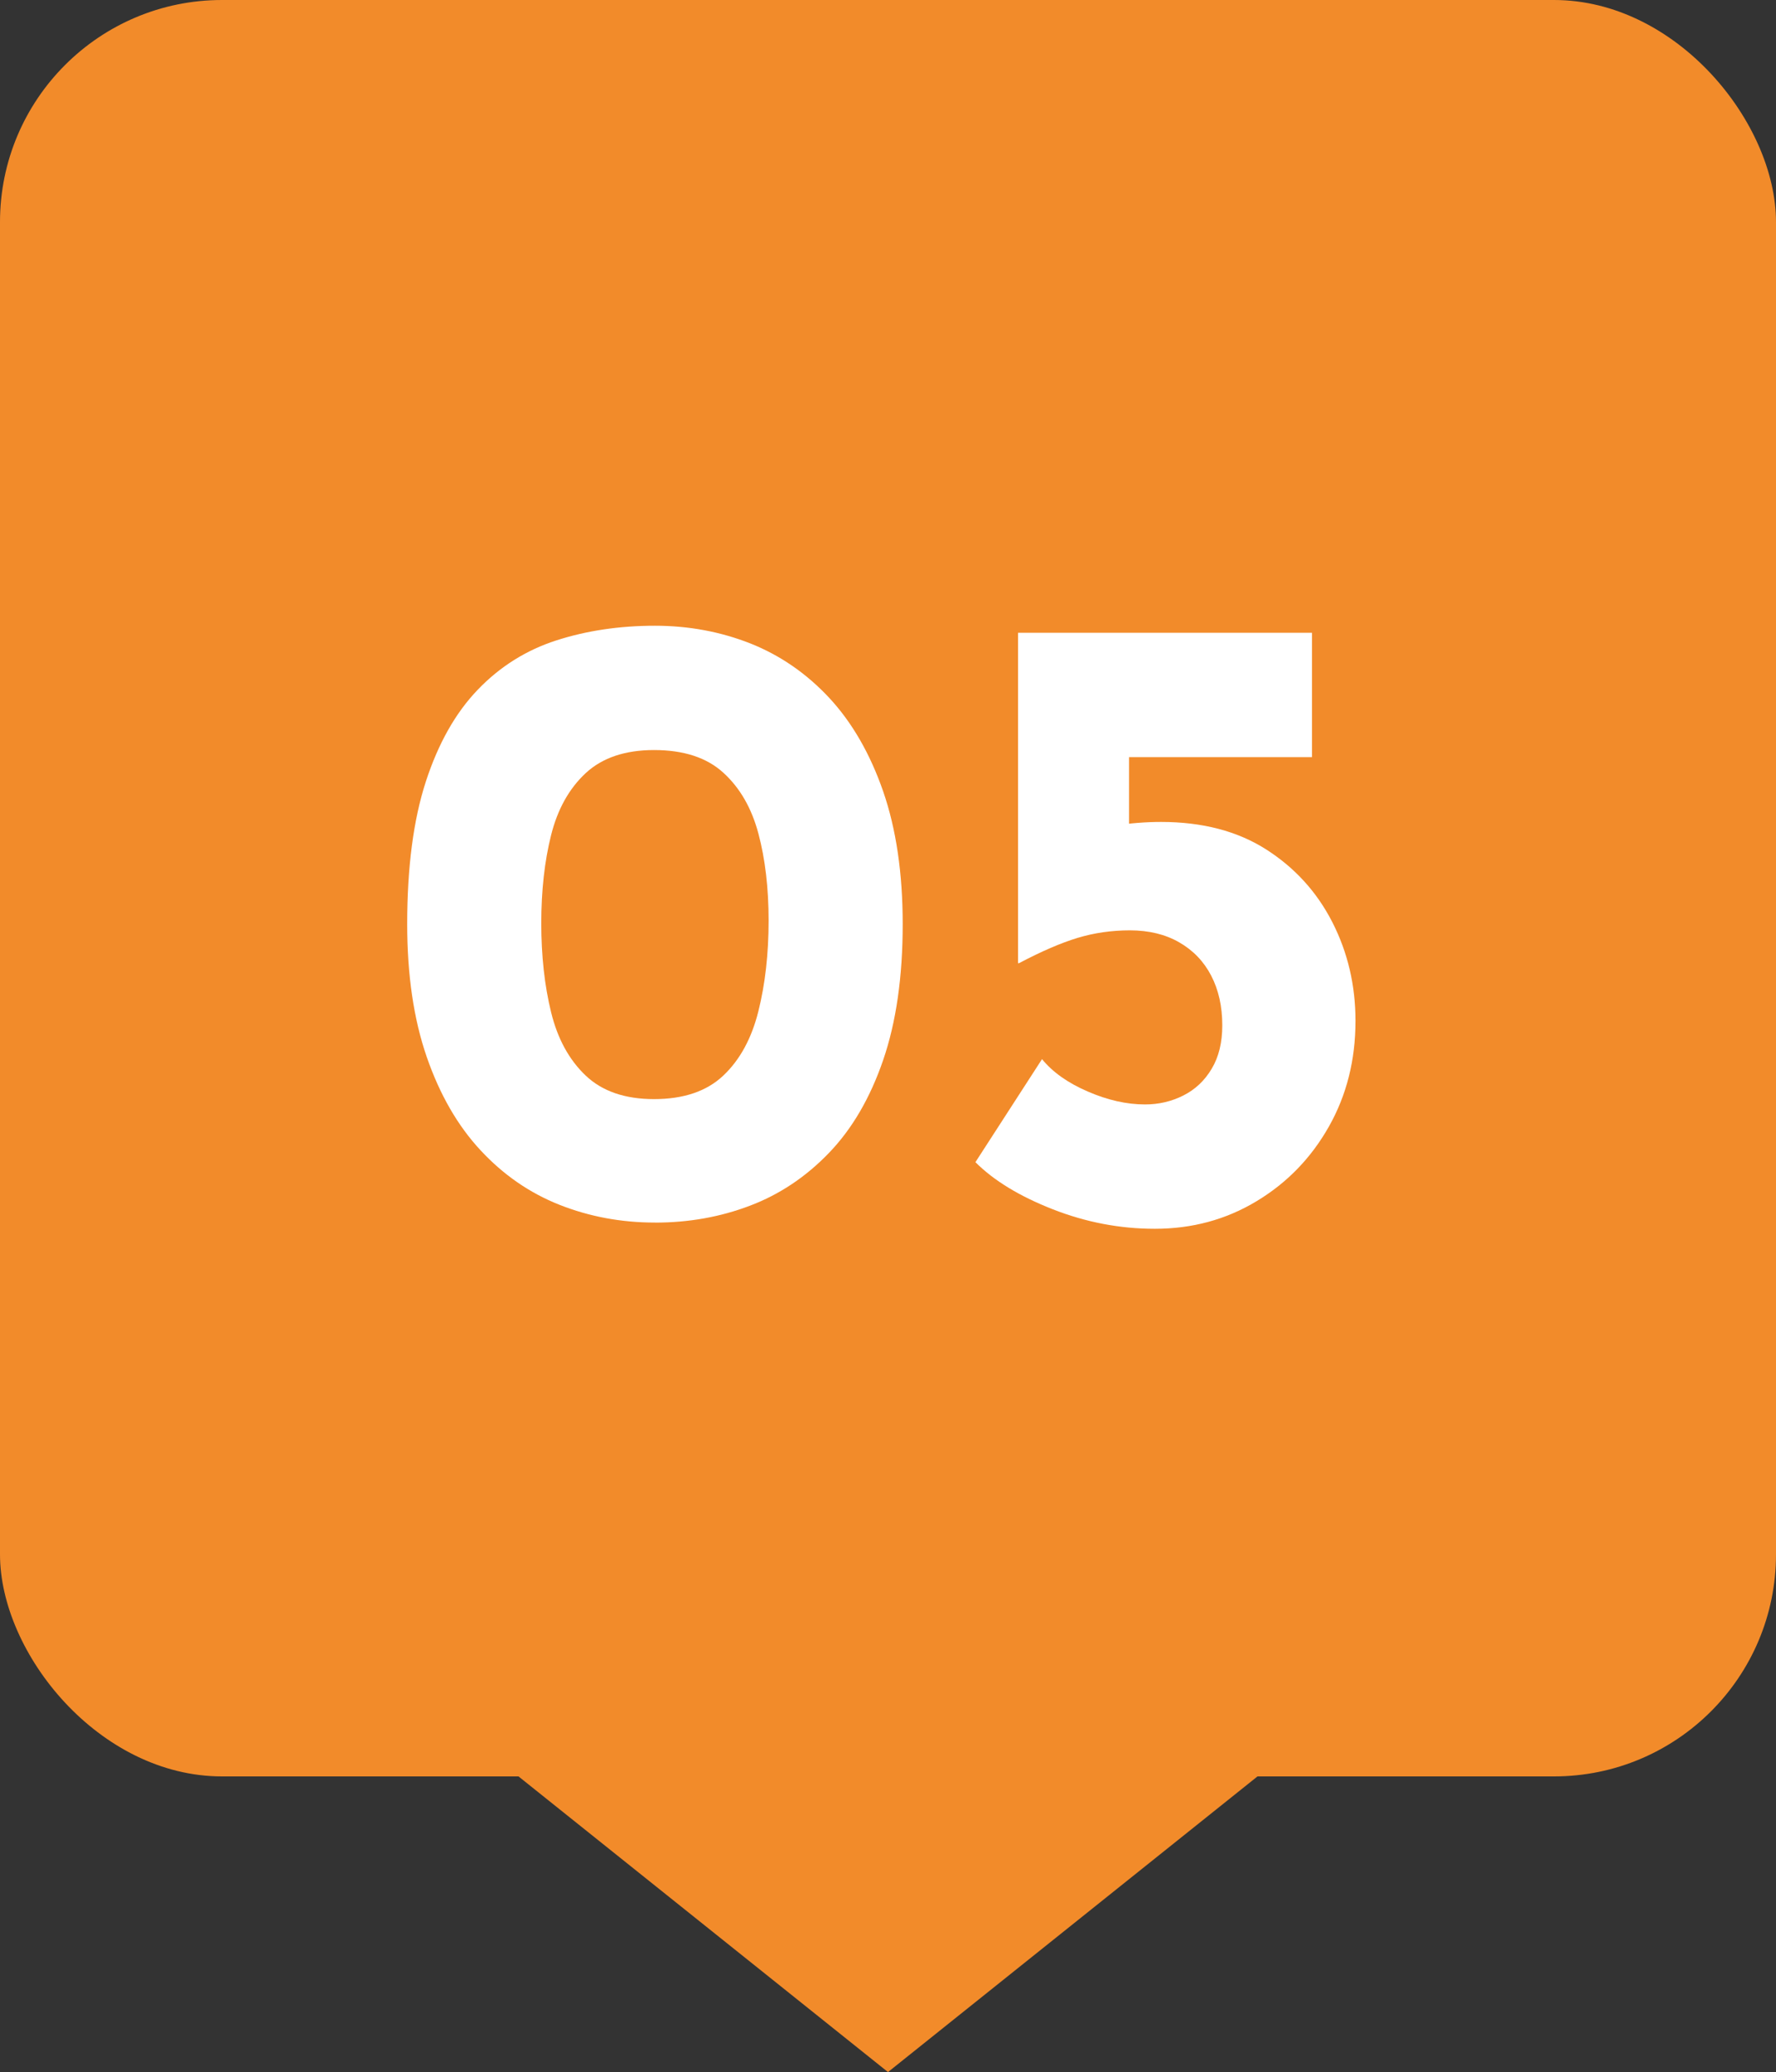
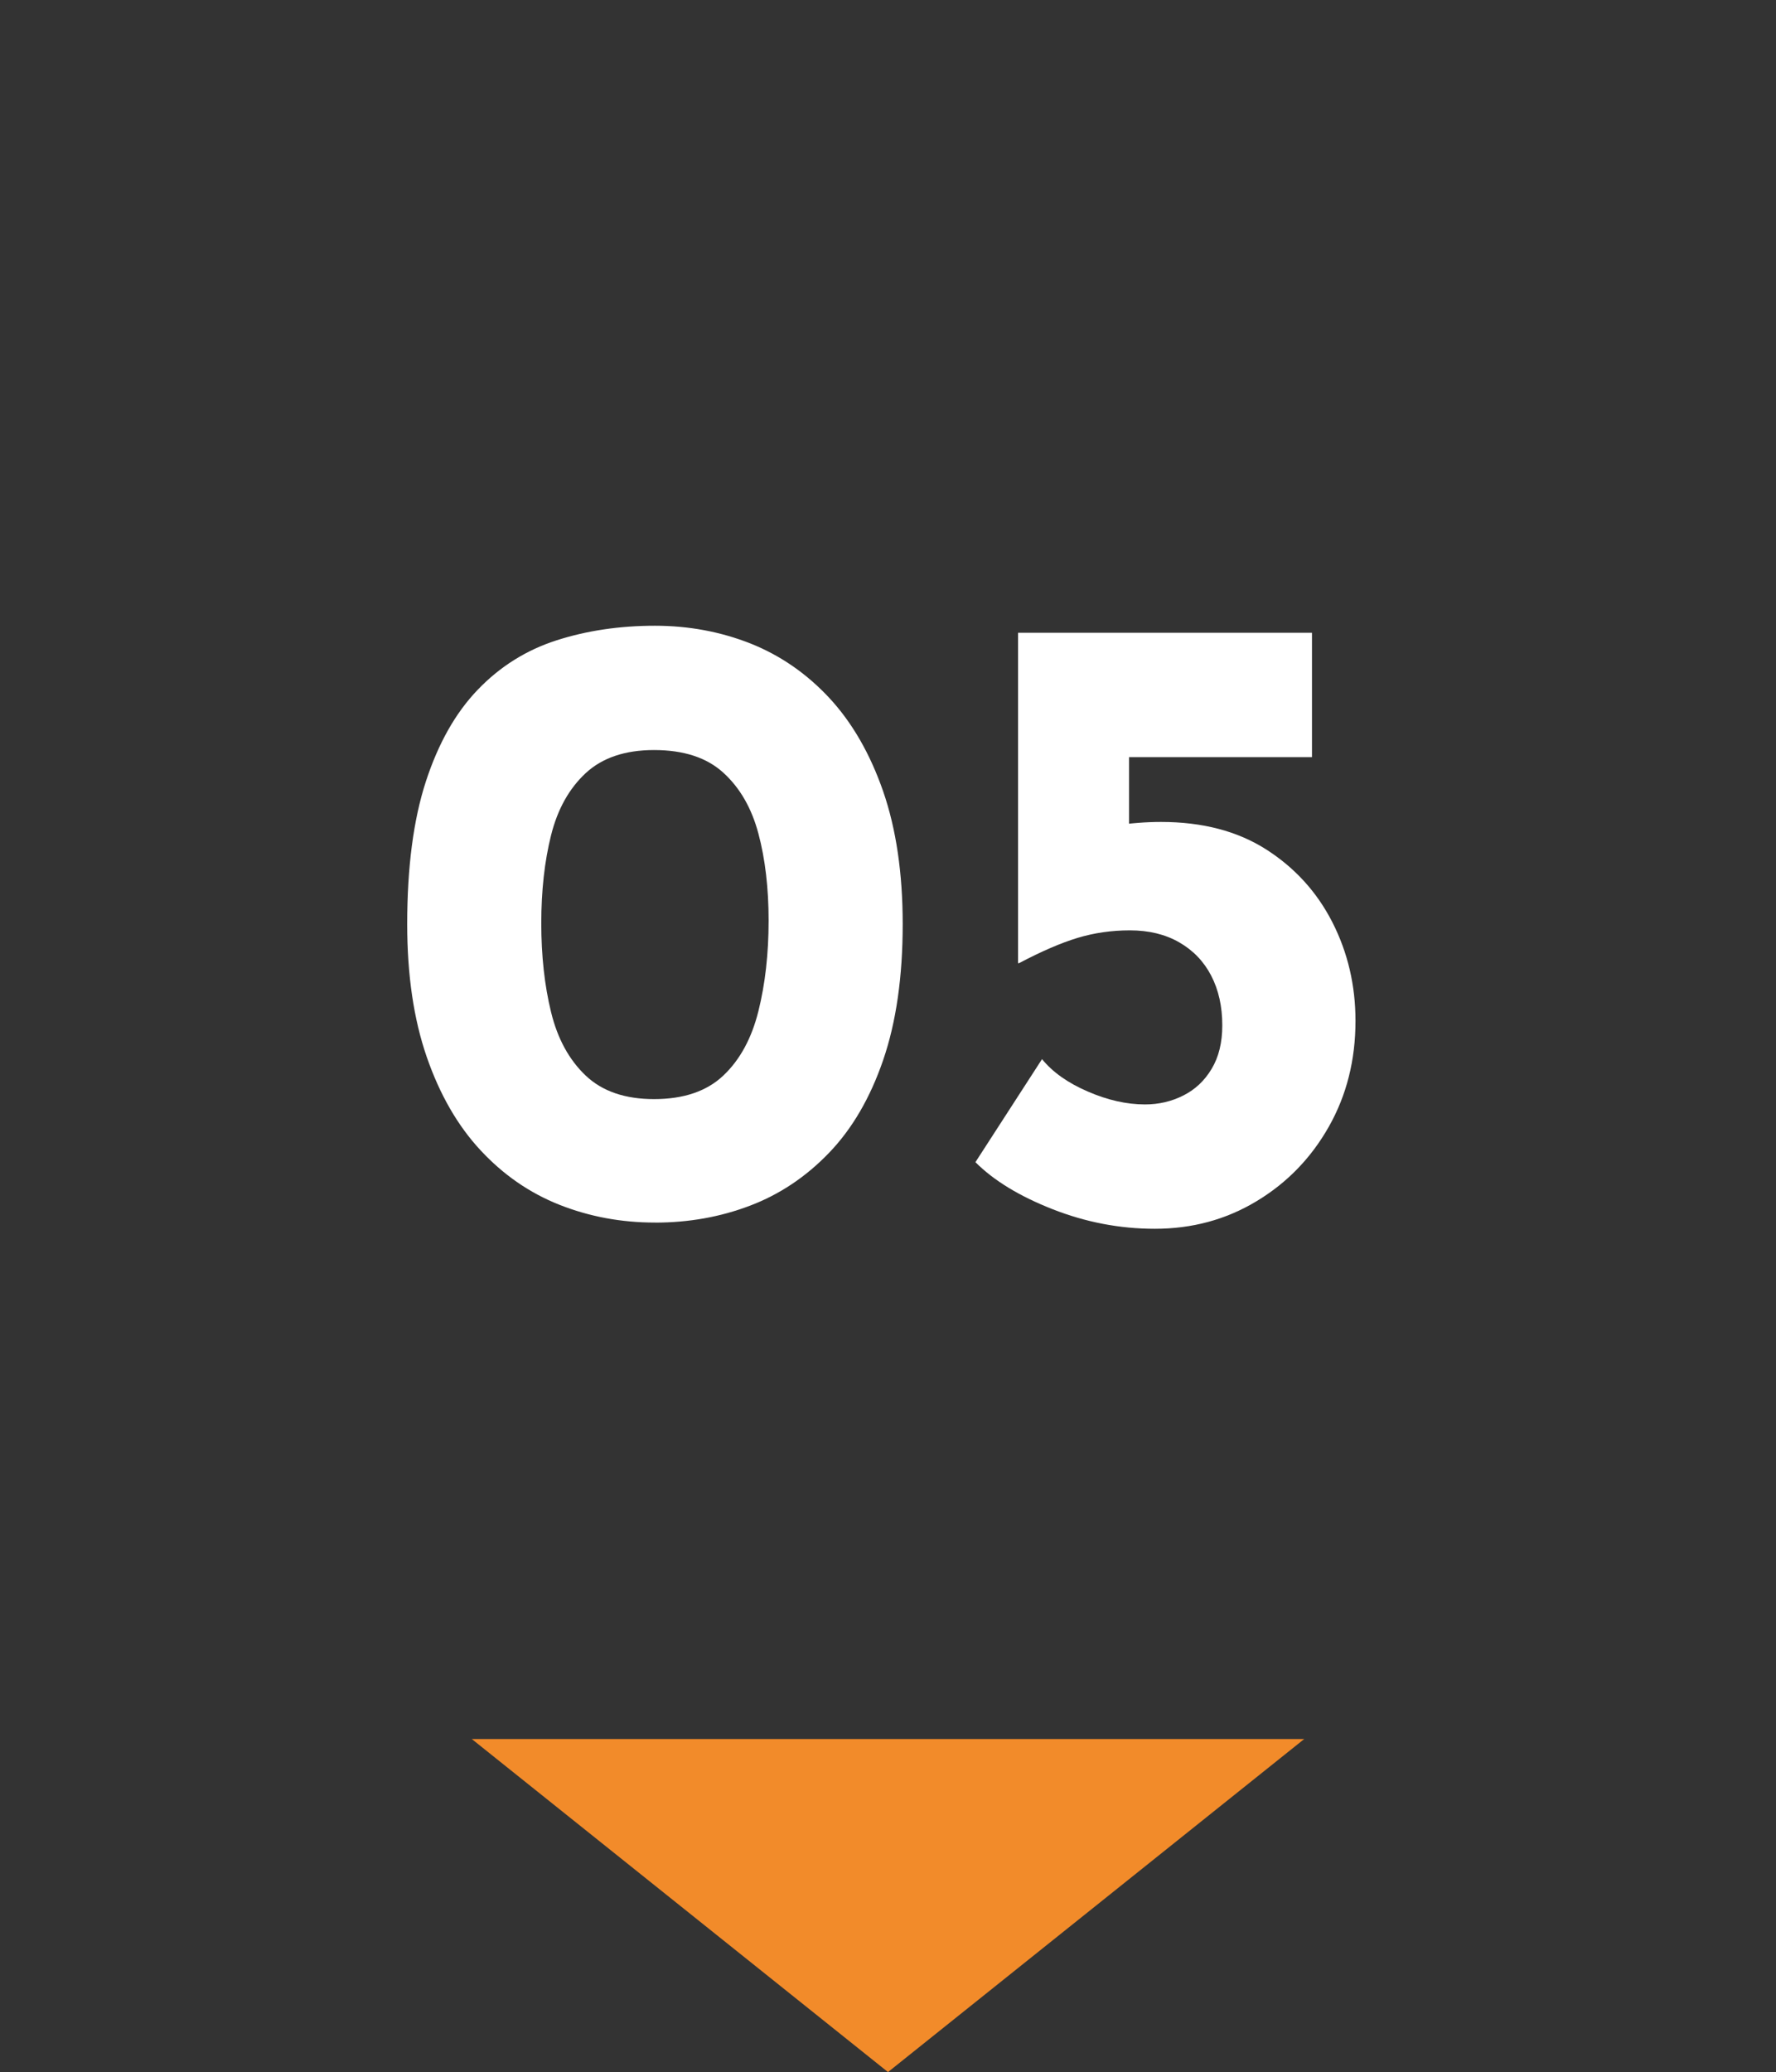
<svg xmlns="http://www.w3.org/2000/svg" id="_レイヤー_2" data-name="レイヤー 2" viewBox="0 0 40 46.658">
  <rect x="0" y="0" width="40" height="46.658" fill="#333333" stroke="none" />
  <defs>
    <style>
      .cls-1 {
        fill: #f28b2a;
      }

      .cls-2 {
        fill: #fff;
      }
    </style>
  </defs>
  <g id="_レイヤー_1-2" data-name="レイヤー 1">
    <g>
      <g>
-         <rect class="cls-1" width="40" height="40" rx="5" ry="5" />
        <polygon class="cls-1" points="20 46.658 10.625 39.158 29.375 39.158 20 46.658" />
      </g>
      <g>
        <path class="cls-2" d="M14.751,27.529c-.76,0-1.477-.134-2.15-.4s-1.267-.677-1.78-1.23c-.514-.553-.917-1.253-1.21-2.1-.293-.847-.44-1.844-.44-2.99,0-1.279.14-2.35.42-3.21.28-.86.67-1.55,1.17-2.069.5-.521,1.09-.891,1.77-1.11s1.42-.33,2.22-.33c.76,0,1.477.134,2.15.399.673.268,1.267.678,1.78,1.23.513.554.916,1.254,1.21,2.1.293.848.44,1.844.44,2.99,0,1.188-.147,2.207-.44,3.061-.293.854-.7,1.55-1.22,2.09s-1.114.937-1.78,1.189c-.667.254-1.38.381-2.14.381ZM14.731,24.749c.667,0,1.187-.177,1.56-.53.374-.354.637-.836.79-1.45.153-.612.23-1.293.23-2.04,0-.732-.077-1.387-.23-1.96-.153-.573-.416-1.03-.79-1.37-.373-.34-.893-.51-1.56-.51-.653,0-1.167.174-1.54.52-.374.348-.634.814-.78,1.4-.147.587-.22,1.247-.22,1.98s.073,1.4.22,2c.146.6.407,1.076.78,1.43.373.354.886.53,1.54.53Z" />
        <path class="cls-2" d="M26.009,27.669c-.787,0-1.553-.147-2.3-.44-.747-.293-1.327-.646-1.74-1.06l1.5-2.32c.24.294.584.537,1.03.729.446.194.876.291,1.29.291.307,0,.593-.066.86-.2.267-.134.48-.333.64-.601.16-.266.24-.593.24-.979,0-.427-.084-.8-.25-1.12s-.407-.57-.72-.75c-.313-.18-.684-.27-1.11-.27-.413,0-.807.057-1.18.17-.374.113-.813.303-1.32.57h-.02v-7.44h6.62v2.8h-4.12v2.141l-.34-.601c.187-.026.367-.047.54-.06.173-.014.347-.021.52-.021.933,0,1.723.207,2.37.62.646.413,1.143.96,1.49,1.64.347.681.52,1.421.52,2.22,0,.881-.2,1.674-.6,2.381-.4.707-.943,1.267-1.63,1.68-.687.414-1.45.62-2.29.62Z" />
      </g>
    </g>
  </g>
</svg>